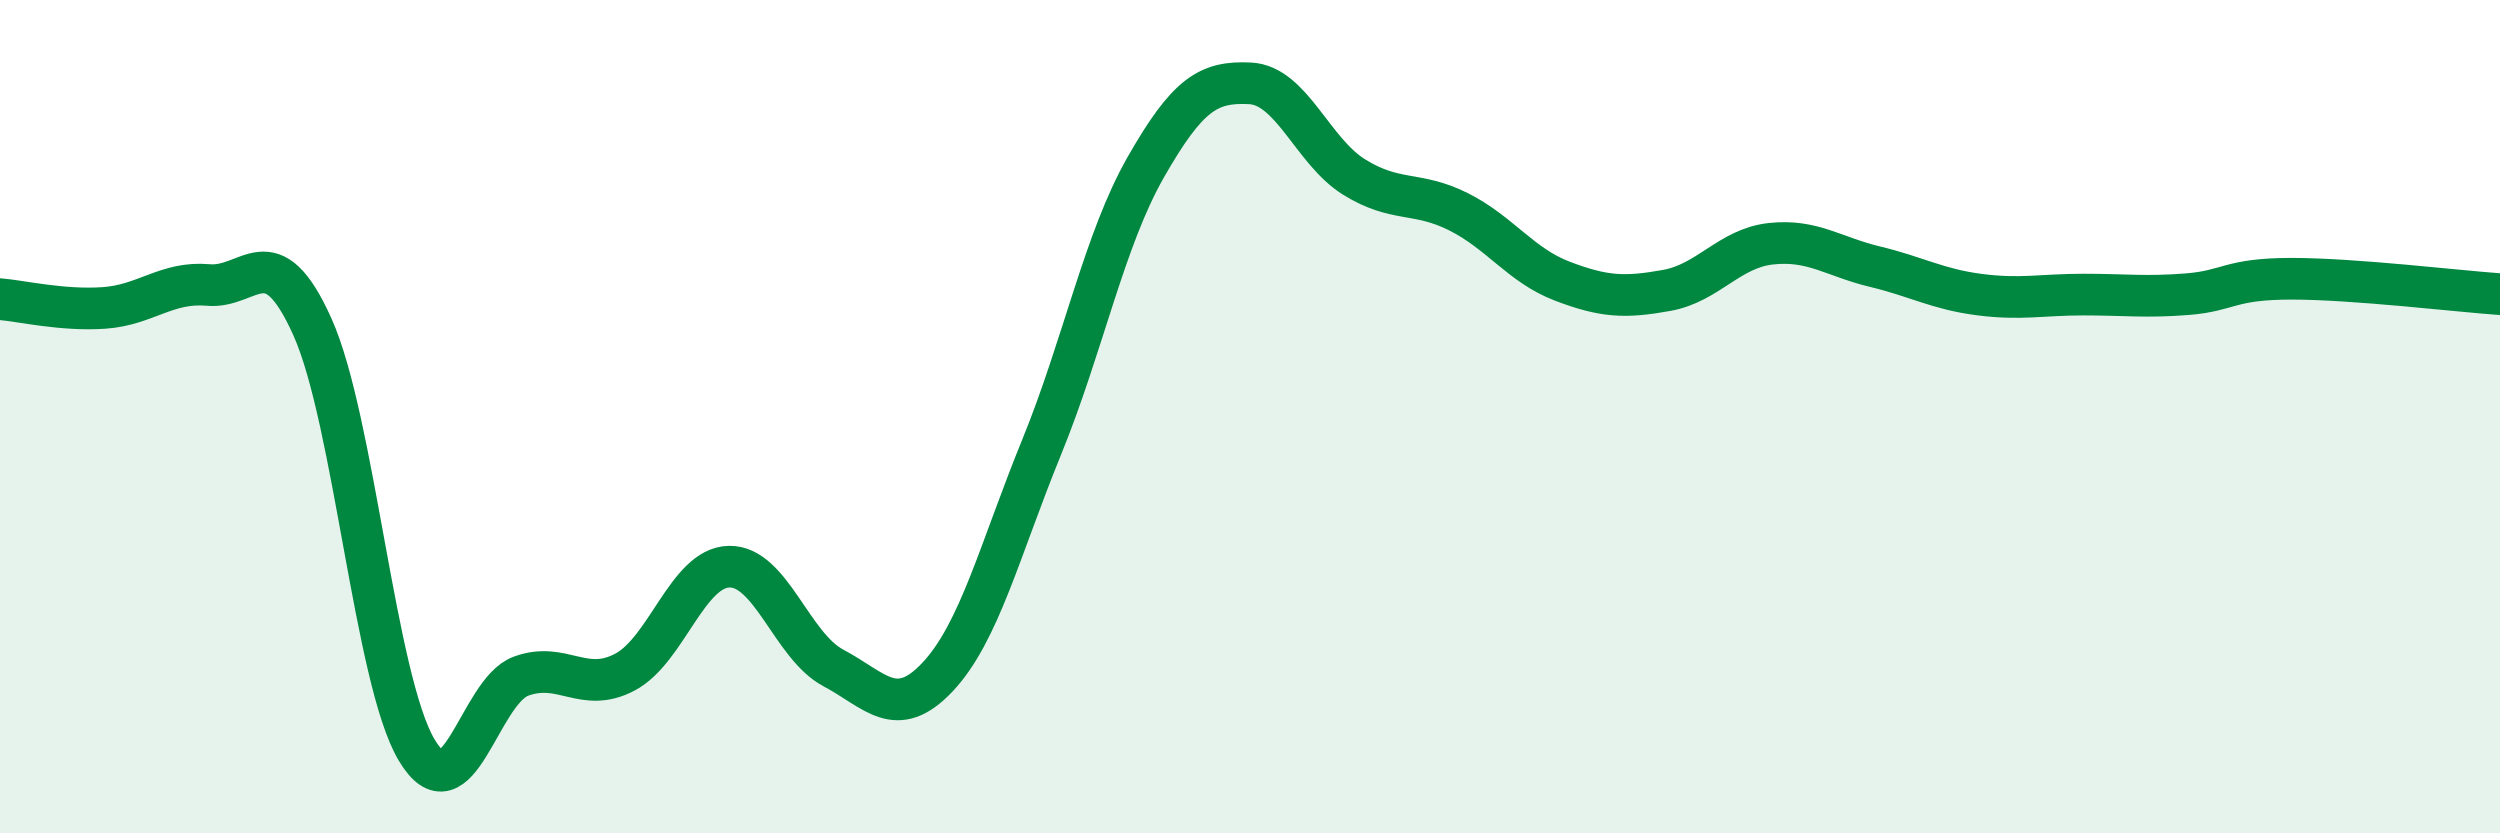
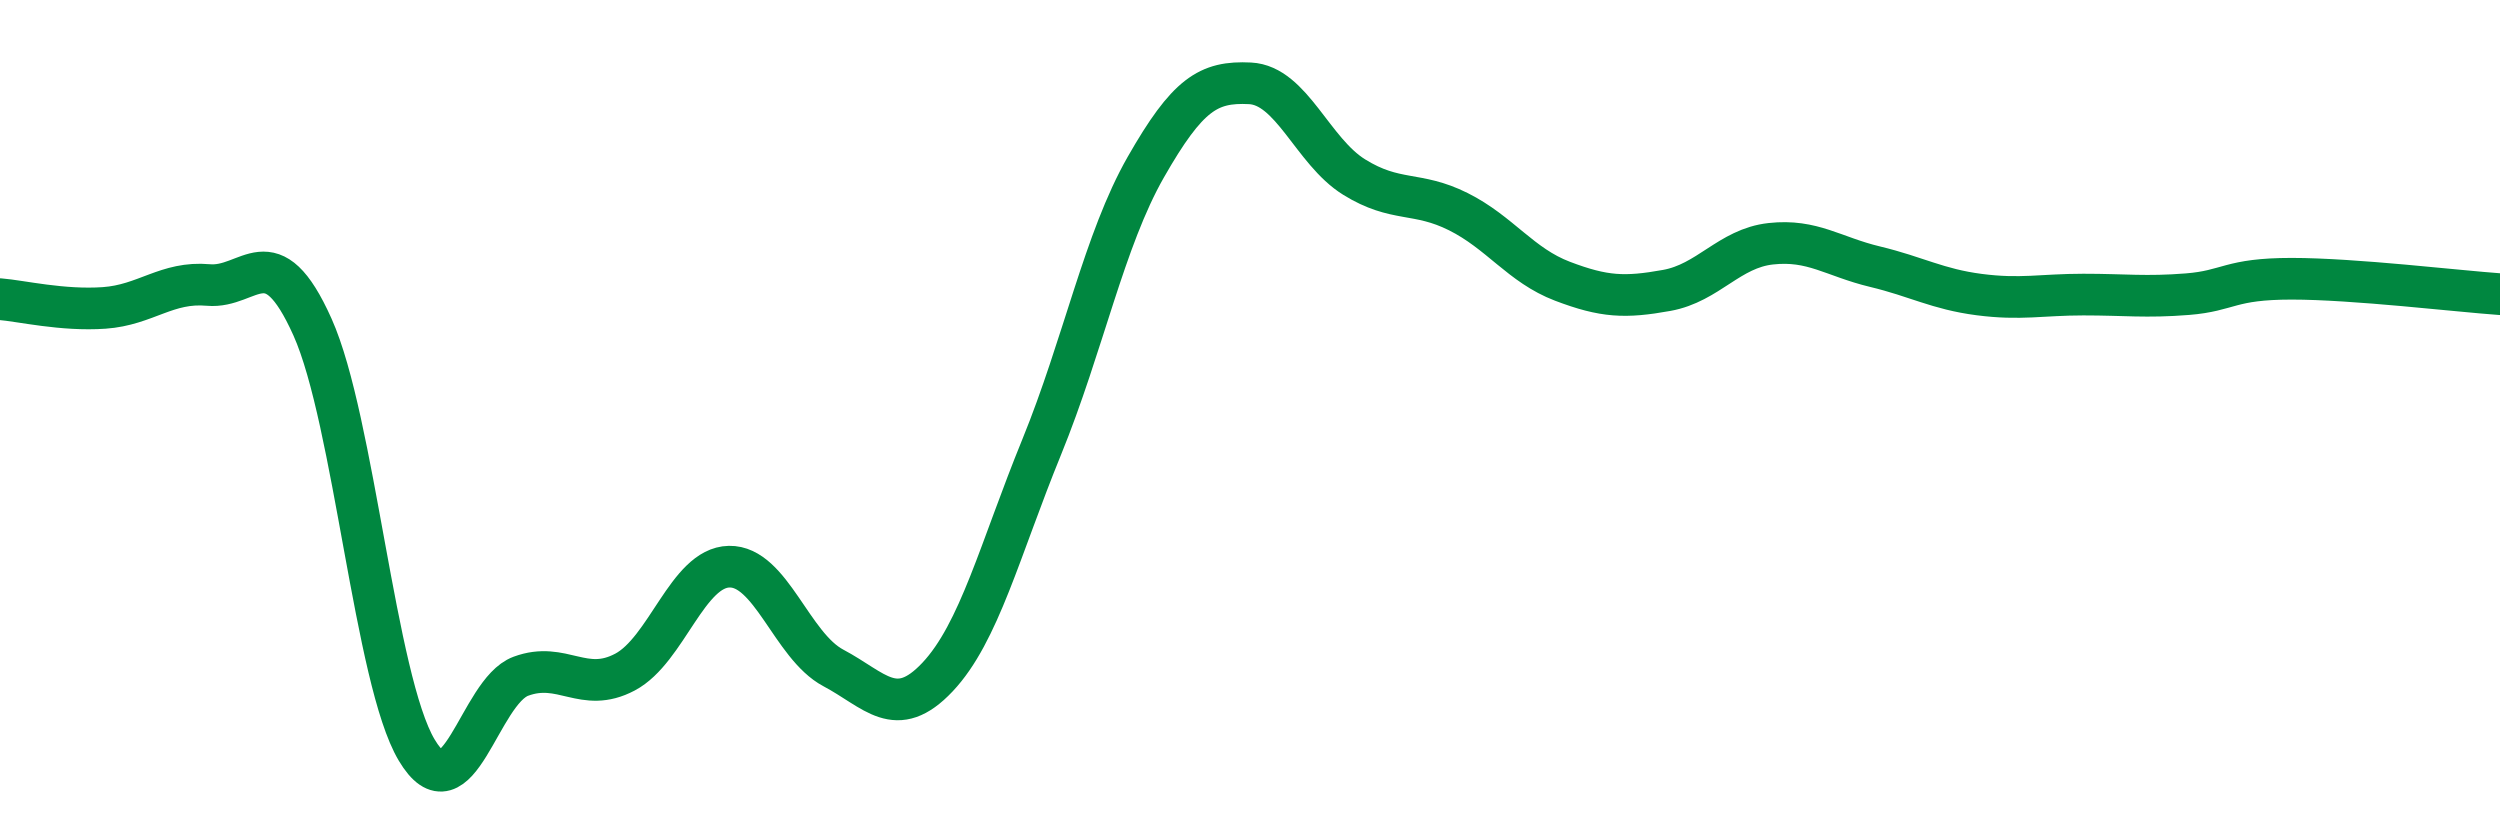
<svg xmlns="http://www.w3.org/2000/svg" width="60" height="20" viewBox="0 0 60 20">
-   <path d="M 0,7.18 C 0.5,7.22 1.5,7.46 2.5,7.39 C 3.5,7.32 4,6.75 5,6.84 C 6,6.93 6.5,5.62 7.5,7.85 C 8.5,10.08 9,16.32 10,18 C 11,19.68 11.5,16.6 12.5,16.23 C 13.5,15.86 14,16.66 15,16.13 C 16,15.6 16.5,13.62 17.5,13.6 C 18.5,13.58 19,15.5 20,16.03 C 21,16.56 21.5,17.31 22.5,16.25 C 23.5,15.19 24,13.18 25,10.73 C 26,8.28 26.5,5.76 27.5,4.01 C 28.5,2.26 29,1.95 30,2 C 31,2.05 31.5,3.63 32.5,4.25 C 33.5,4.87 34,4.58 35,5.08 C 36,5.58 36.5,6.37 37.5,6.75 C 38.5,7.13 39,7.15 40,6.97 C 41,6.79 41.5,5.96 42.5,5.85 C 43.5,5.74 44,6.16 45,6.4 C 46,6.64 46.5,6.94 47.5,7.07 C 48.5,7.2 49,7.07 50,7.07 C 51,7.07 51.5,7.14 52.5,7.06 C 53.5,6.98 53.5,6.69 55,6.69 C 56.5,6.69 59,6.99 60,7.06L60 20L0 20Z" fill="#008740" opacity="0.1" stroke-linecap="round" stroke-linejoin="round" />
  <path d="M 0,7.18 C 0.5,7.22 1.5,7.46 2.5,7.39 C 3.5,7.32 4,6.75 5,6.84 C 6,6.93 6.5,5.62 7.5,7.85 C 8.5,10.08 9,16.32 10,18 C 11,19.68 11.5,16.6 12.5,16.23 C 13.5,15.86 14,16.66 15,16.13 C 16,15.6 16.5,13.62 17.5,13.6 C 18.5,13.58 19,15.5 20,16.03 C 21,16.56 21.5,17.31 22.5,16.25 C 23.5,15.19 24,13.18 25,10.73 C 26,8.28 26.5,5.76 27.5,4.01 C 28.5,2.26 29,1.95 30,2 C 31,2.05 31.5,3.63 32.5,4.25 C 33.5,4.87 34,4.58 35,5.08 C 36,5.58 36.5,6.37 37.5,6.75 C 38.5,7.13 39,7.15 40,6.97 C 41,6.79 41.5,5.96 42.5,5.85 C 43.5,5.74 44,6.16 45,6.4 C 46,6.64 46.5,6.94 47.5,7.07 C 48.5,7.2 49,7.07 50,7.07 C 51,7.07 51.5,7.14 52.5,7.06 C 53.5,6.98 53.5,6.69 55,6.69 C 56.5,6.69 59,6.99 60,7.06" stroke="#008740" stroke-width="1" fill="none" stroke-linecap="round" stroke-linejoin="round" />
</svg>